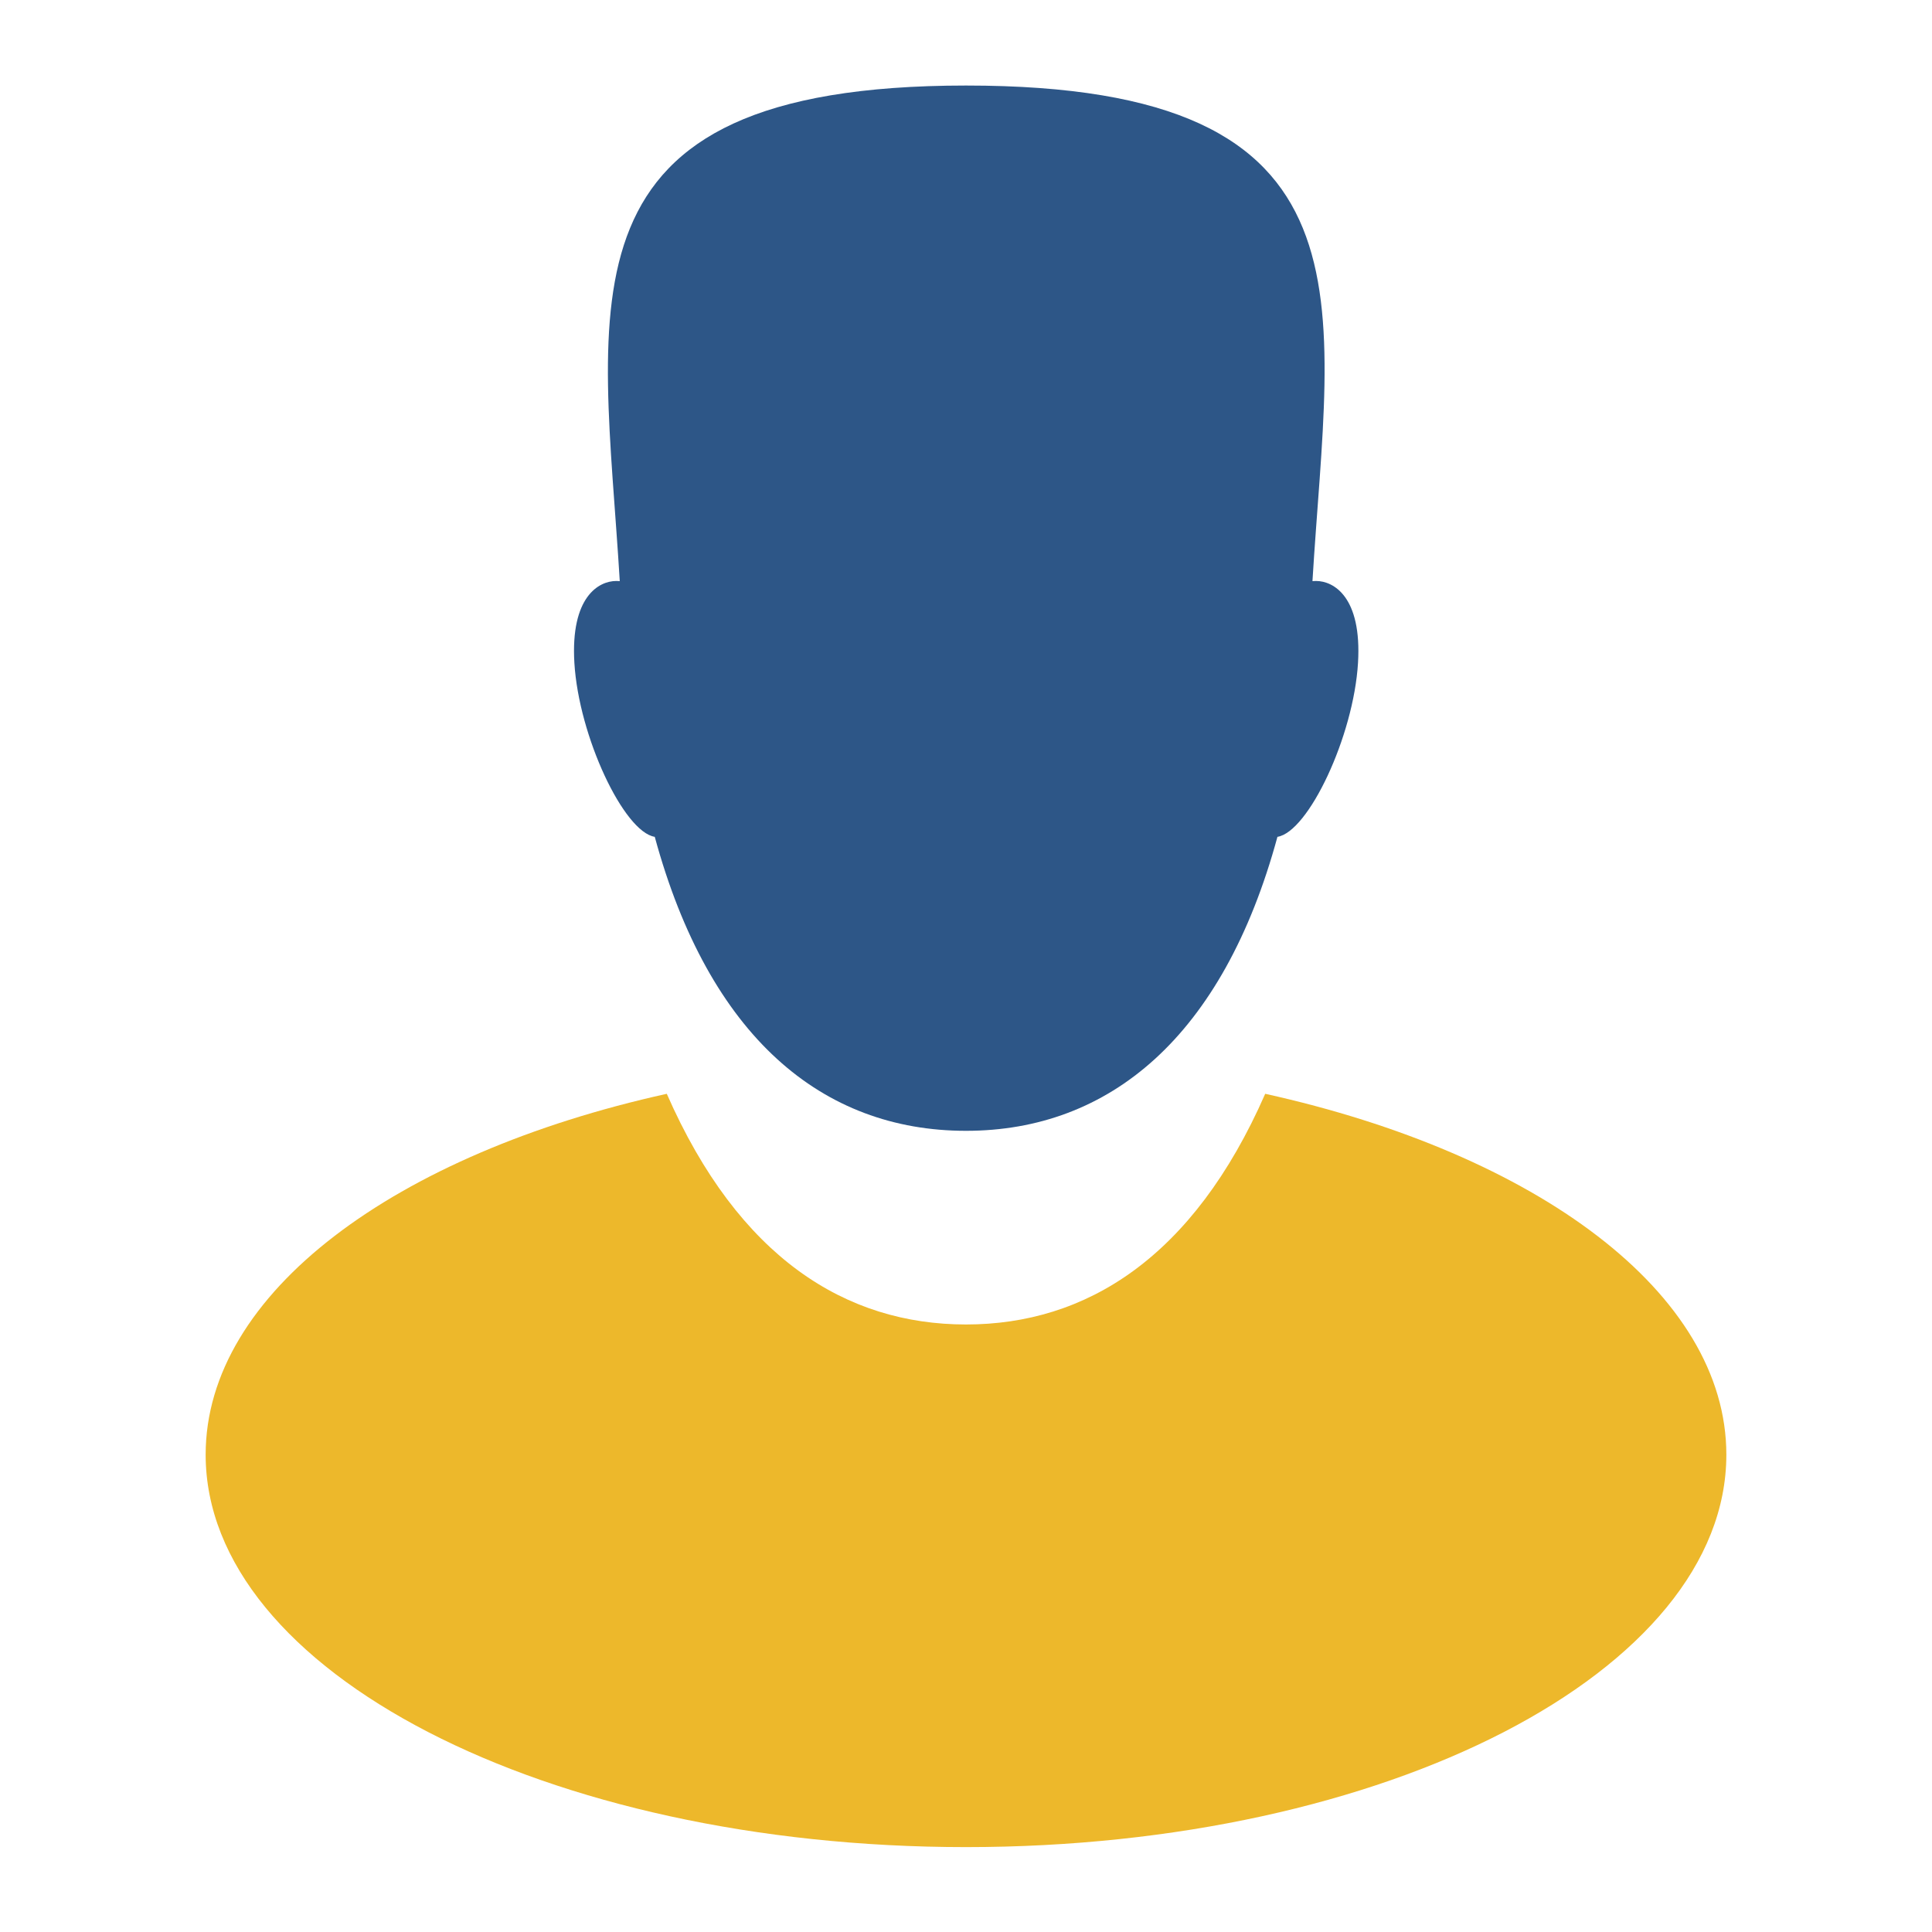
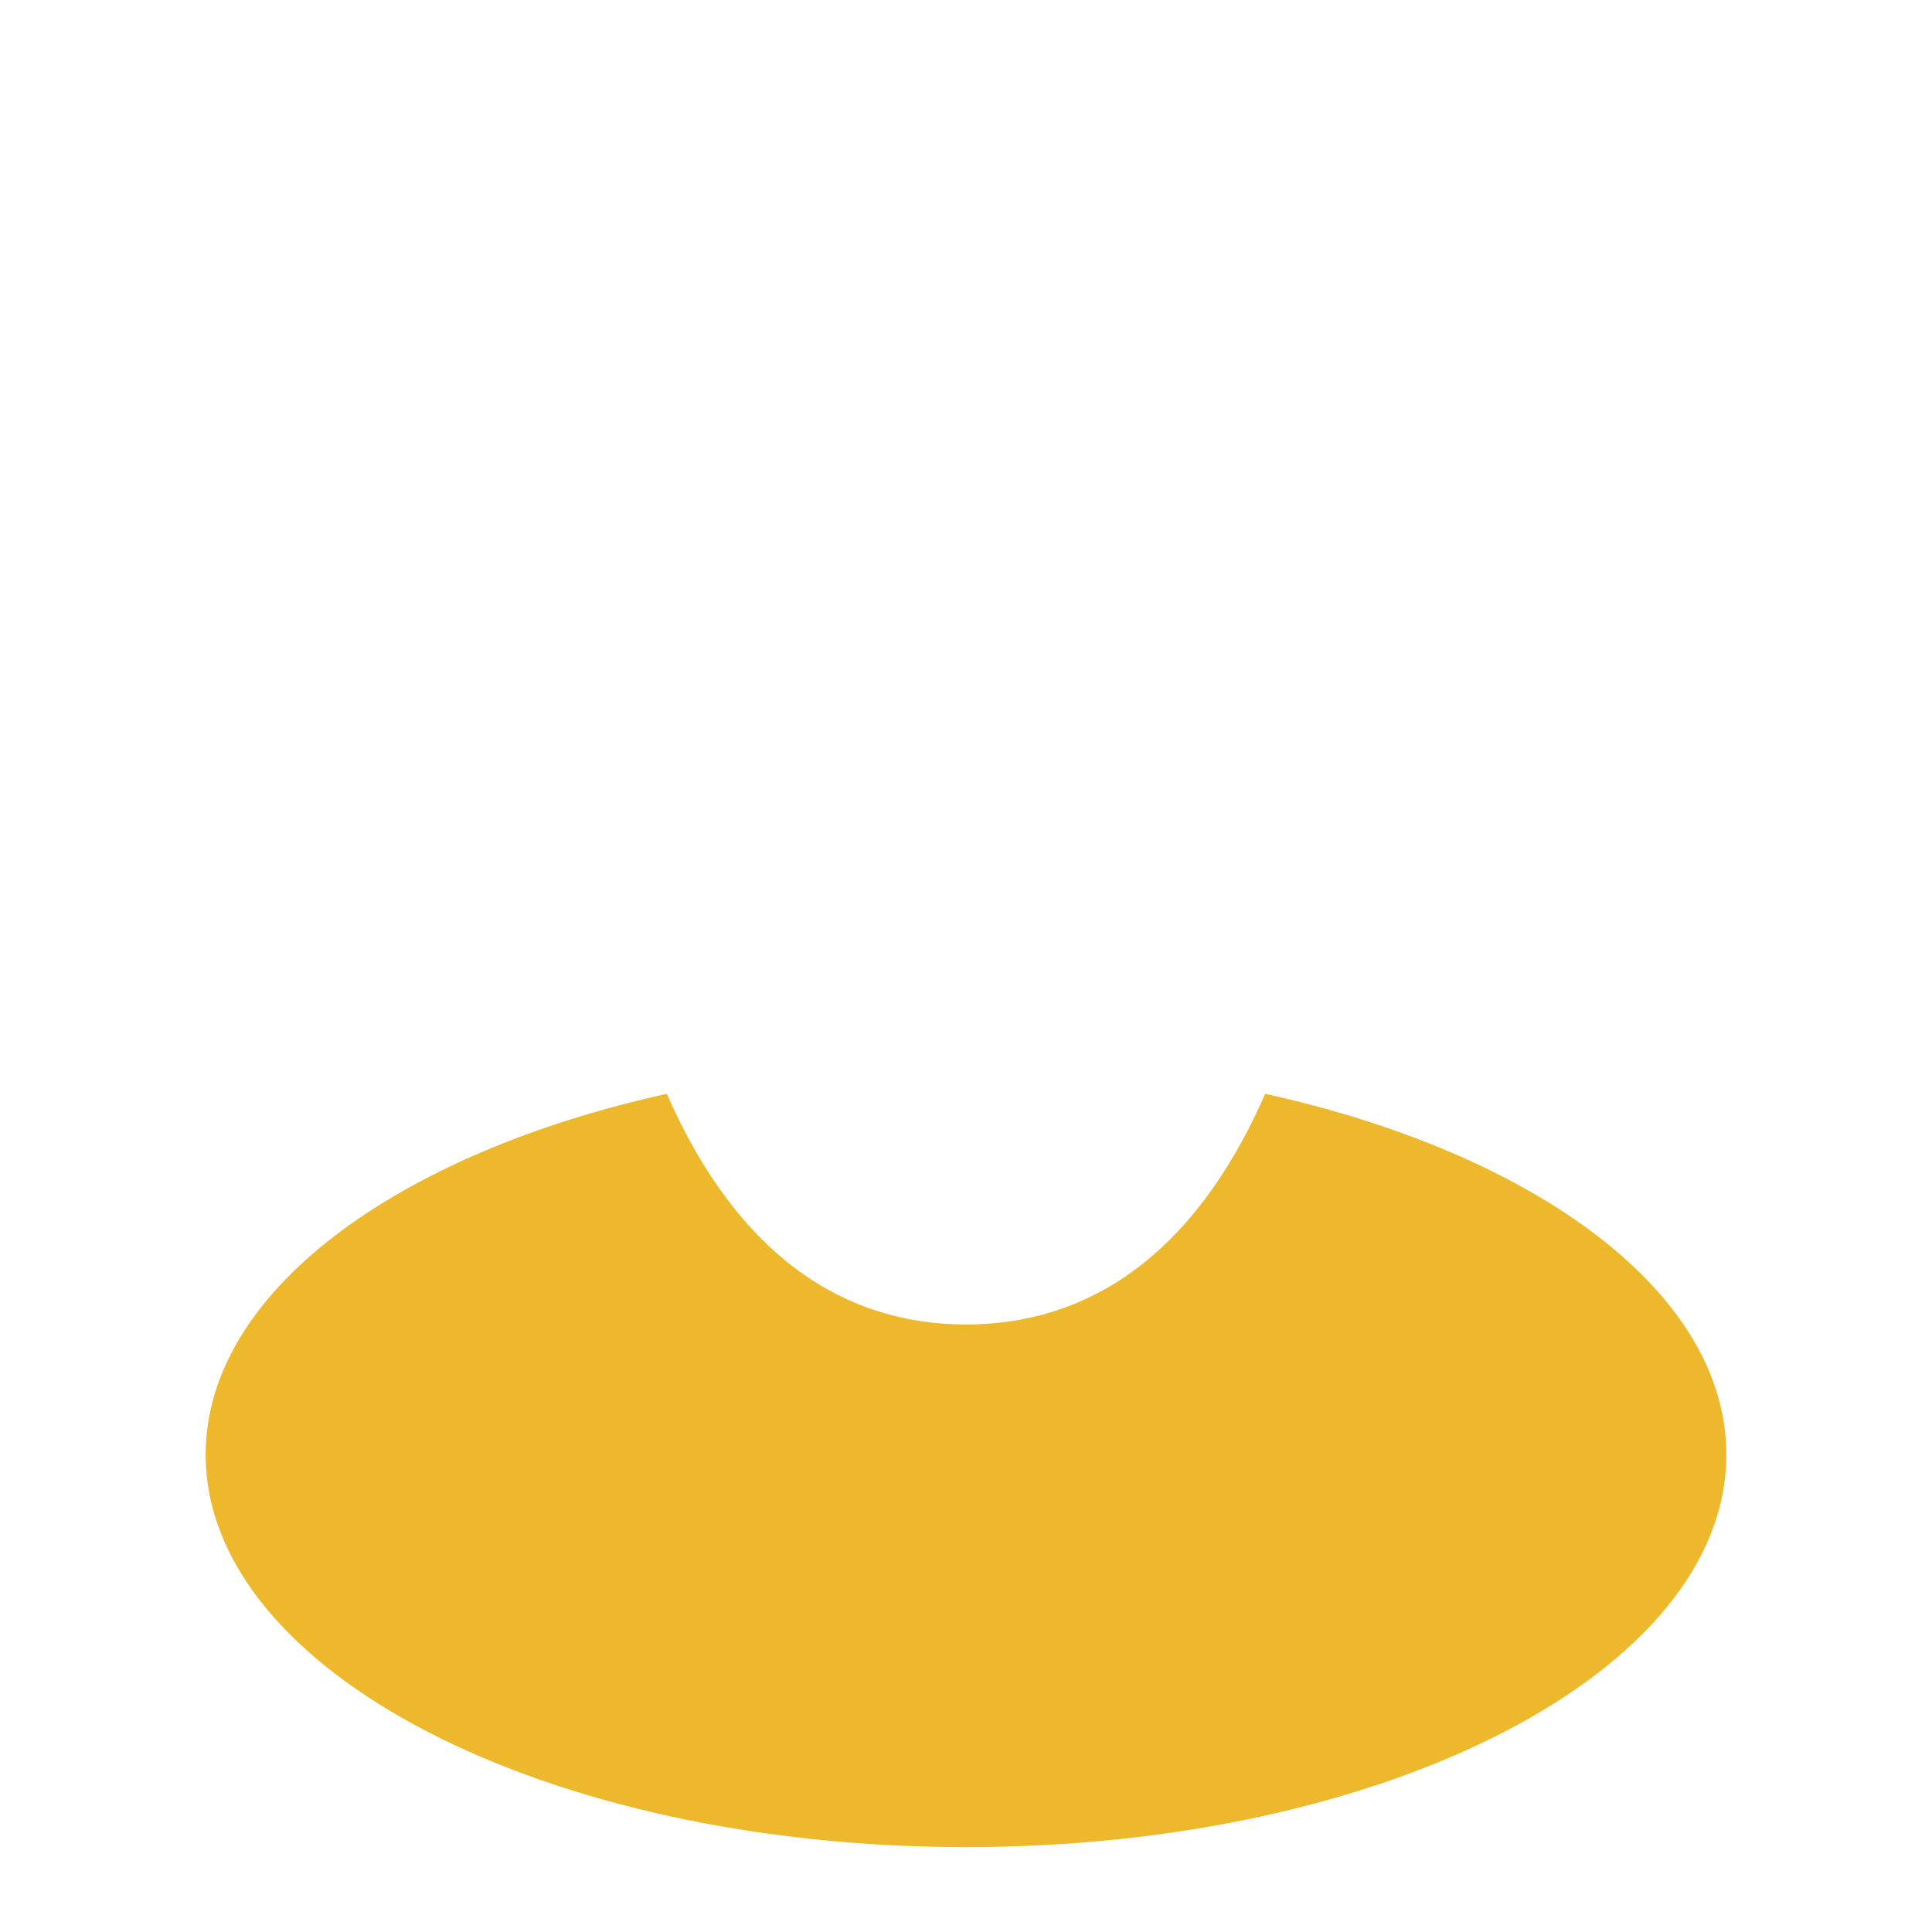
<svg xmlns="http://www.w3.org/2000/svg" width="512" height="512" viewBox="0 0 512 512" fill="none">
-   <path d="M348.757 153.964C348.465 153.964 348.13 153.979 347.815 154.003C352.319 79.644 367.1 22.657 256.001 22.668C145.421 22.679 159.742 79.644 164.245 154.003C163.931 153.979 163.624 153.964 163.331 153.964C158.668 153.964 151.169 158.168 152.216 175.668C153.383 195.178 165.329 220.47 173.519 221.771C187.941 274.776 217.909 299.678 256.001 299.678C294.001 299.678 324.113 274.776 338.534 221.771C346.724 220.47 358.72 195.178 359.887 175.668C360.934 158.168 353.421 153.964 348.757 153.964Z" fill="#2D5687" />
  <path d="M335.295 289.867C316.218 333.381 287.775 351.001 255.999 351.001C224.224 351.001 195.782 333.381 176.705 289.867C104.845 305.761 54.5 342.595 54.5 385.502C54.5 442.939 144.715 489.502 256 489.502C367.285 489.502 457.5 442.939 457.5 385.502C457.5 342.595 407.154 305.761 335.295 289.867Z" fill="#EDB82B" />
</svg>